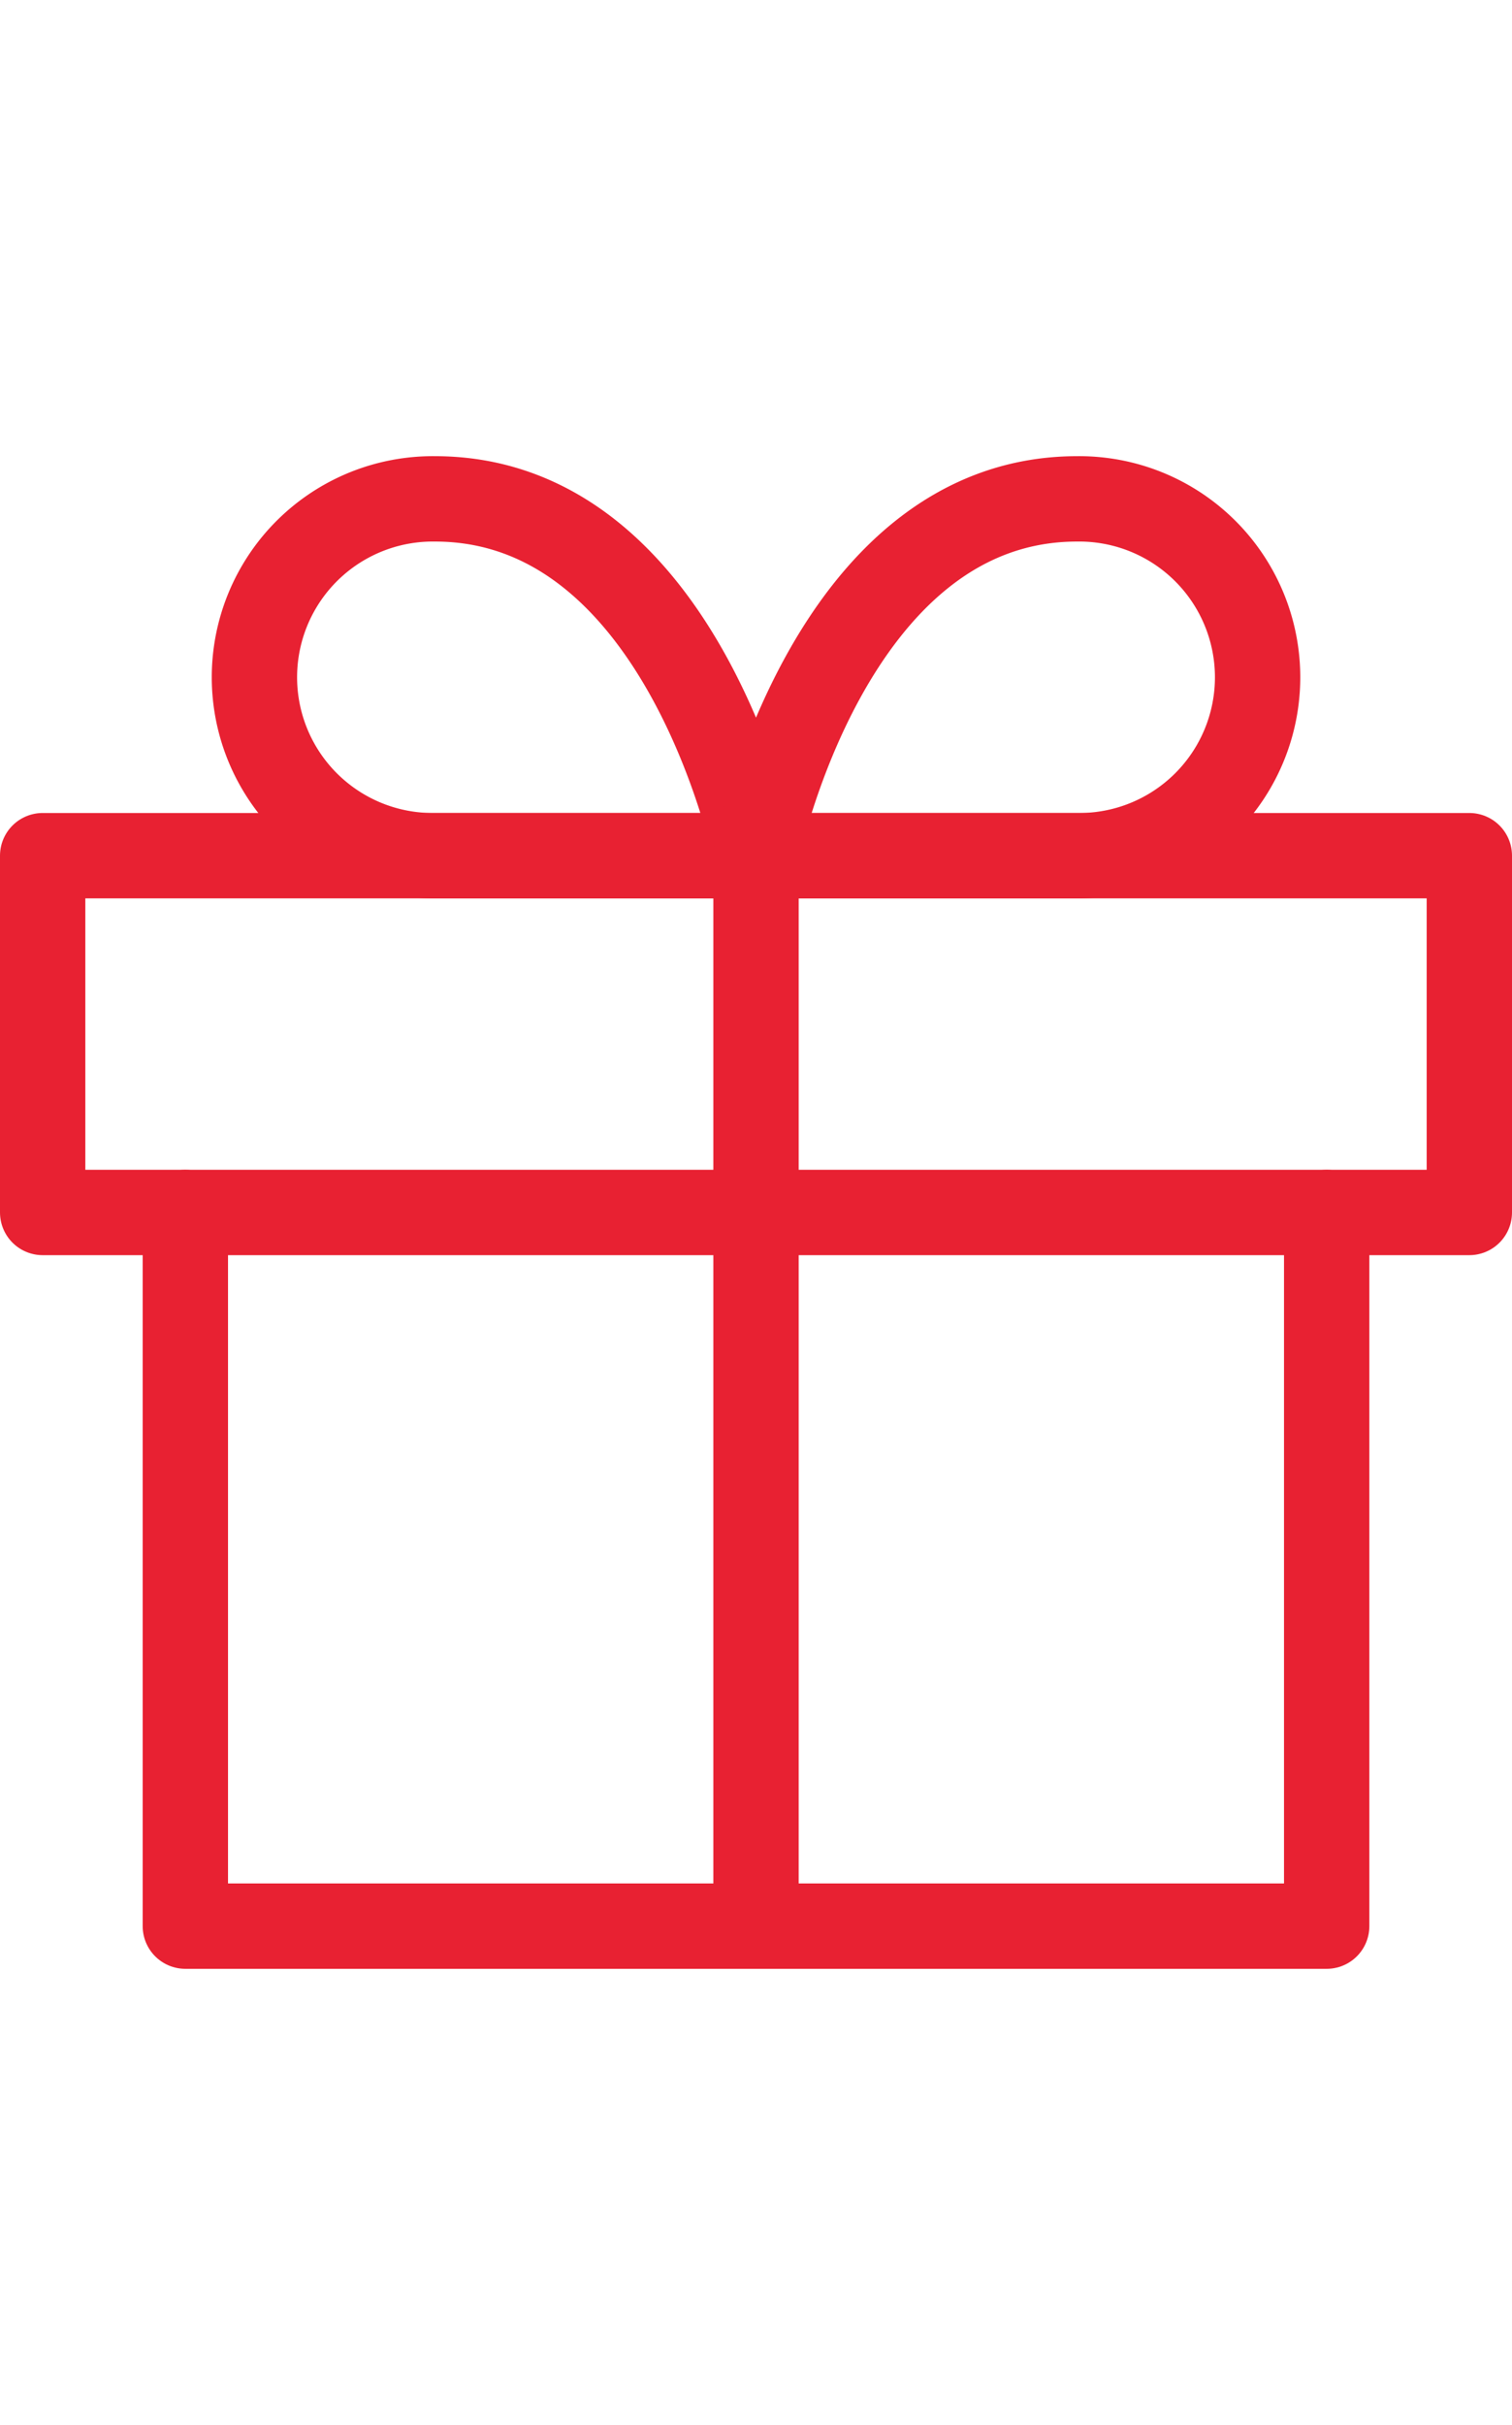
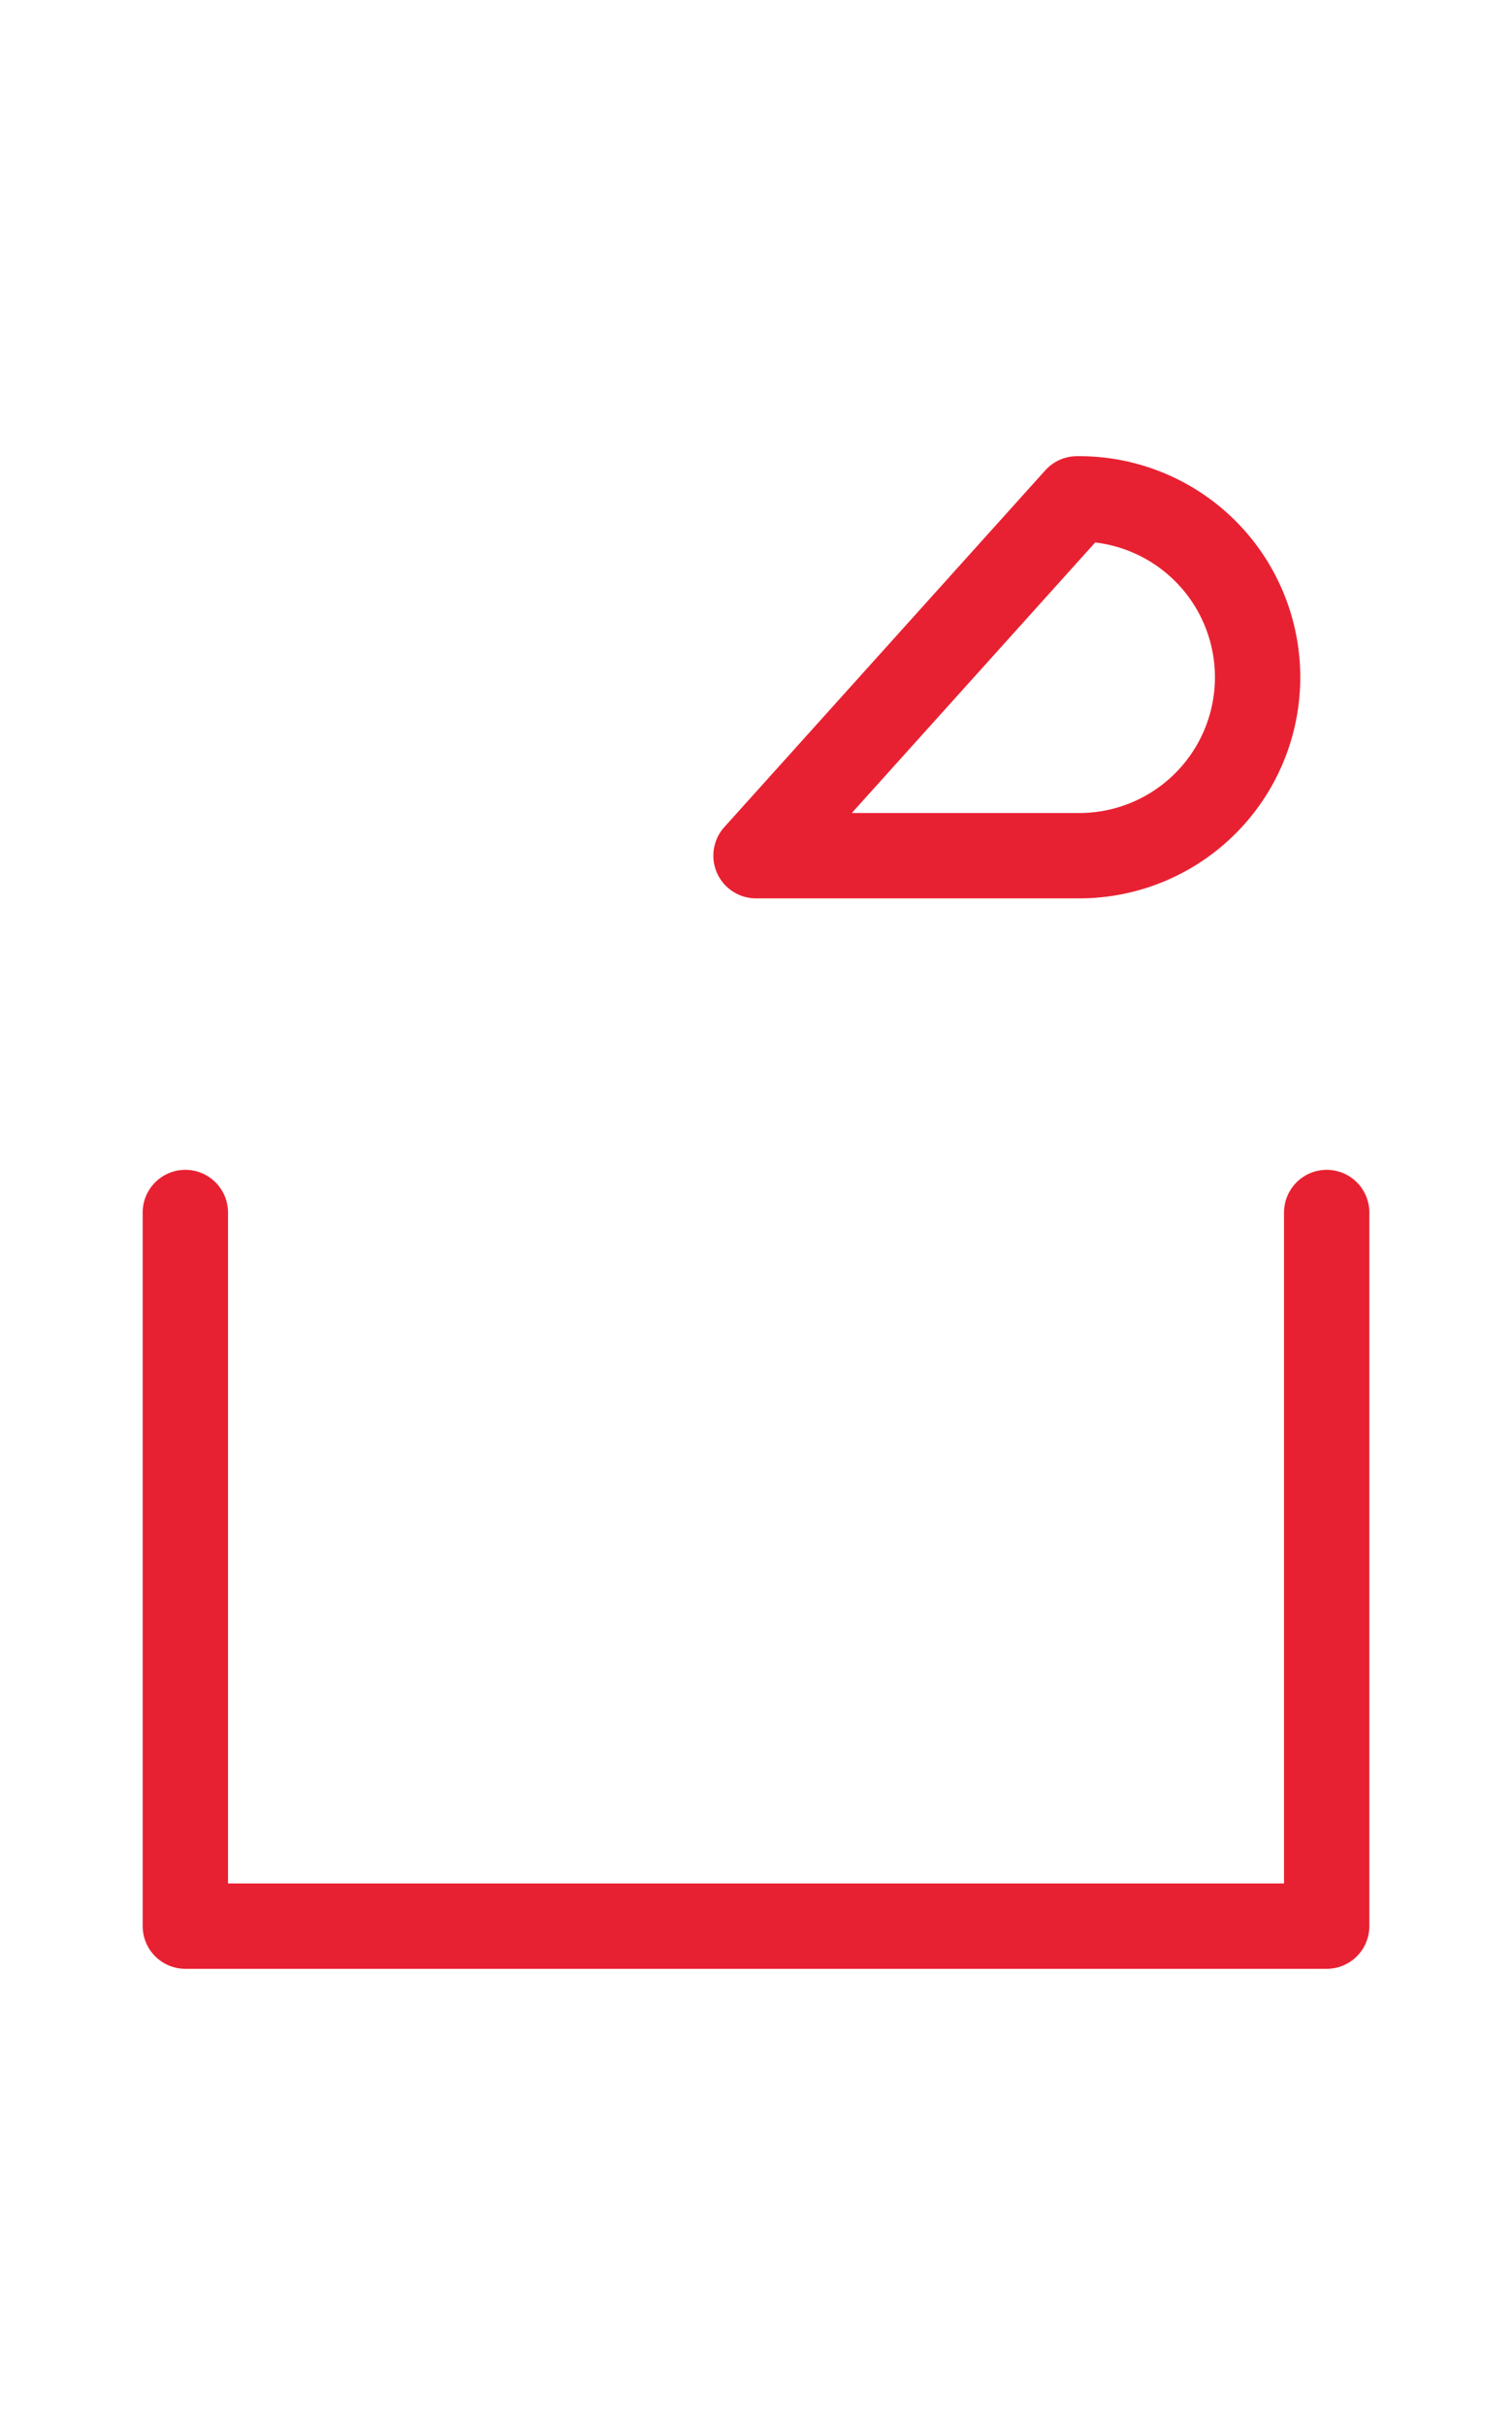
<svg xmlns="http://www.w3.org/2000/svg" width="33.157" height="53.157" viewBox="0 0 53.157 53.157">
  <defs>
    <style> .cls-1 { fill: none; stroke: #e82132; stroke-linecap: round; stroke-linejoin: round; stroke-width: 3px; } </style>
  </defs>
  <g id="Icon_feather-gift" data-name="Icon feather-gift" transform="translate(-1.5 -1.5)">
    <path id="Path_144" data-name="Path 144" class="cls-1" d="M46.126,18V43.079H6V18" transform="translate(2.016 10.079)" />
-     <path id="Path_145" data-name="Path 145" class="cls-1" d="M3,10.5H53.157V23.039H3Z" transform="translate(0 5.039)" />
-     <path id="Path_146" data-name="Path 146" class="cls-1" d="M18,48.118V10.5" transform="translate(10.079 5.039)" />
-     <path id="Path_147" data-name="Path 147" class="cls-1" d="M25.055,15.539H13.77A6.27,6.27,0,1,1,13.77,3C22.547,3,25.055,15.539,25.055,15.539Z" transform="translate(3.024)" />
-     <path id="Path_148" data-name="Path 148" class="cls-1" d="M18,15.539H29.285A6.27,6.27,0,1,0,29.285,3C20.508,3,18,15.539,18,15.539Z" transform="translate(10.079)" />
+     <path id="Path_148" data-name="Path 148" class="cls-1" d="M18,15.539H29.285A6.27,6.27,0,1,0,29.285,3Z" transform="translate(10.079)" />
  </g>
</svg>